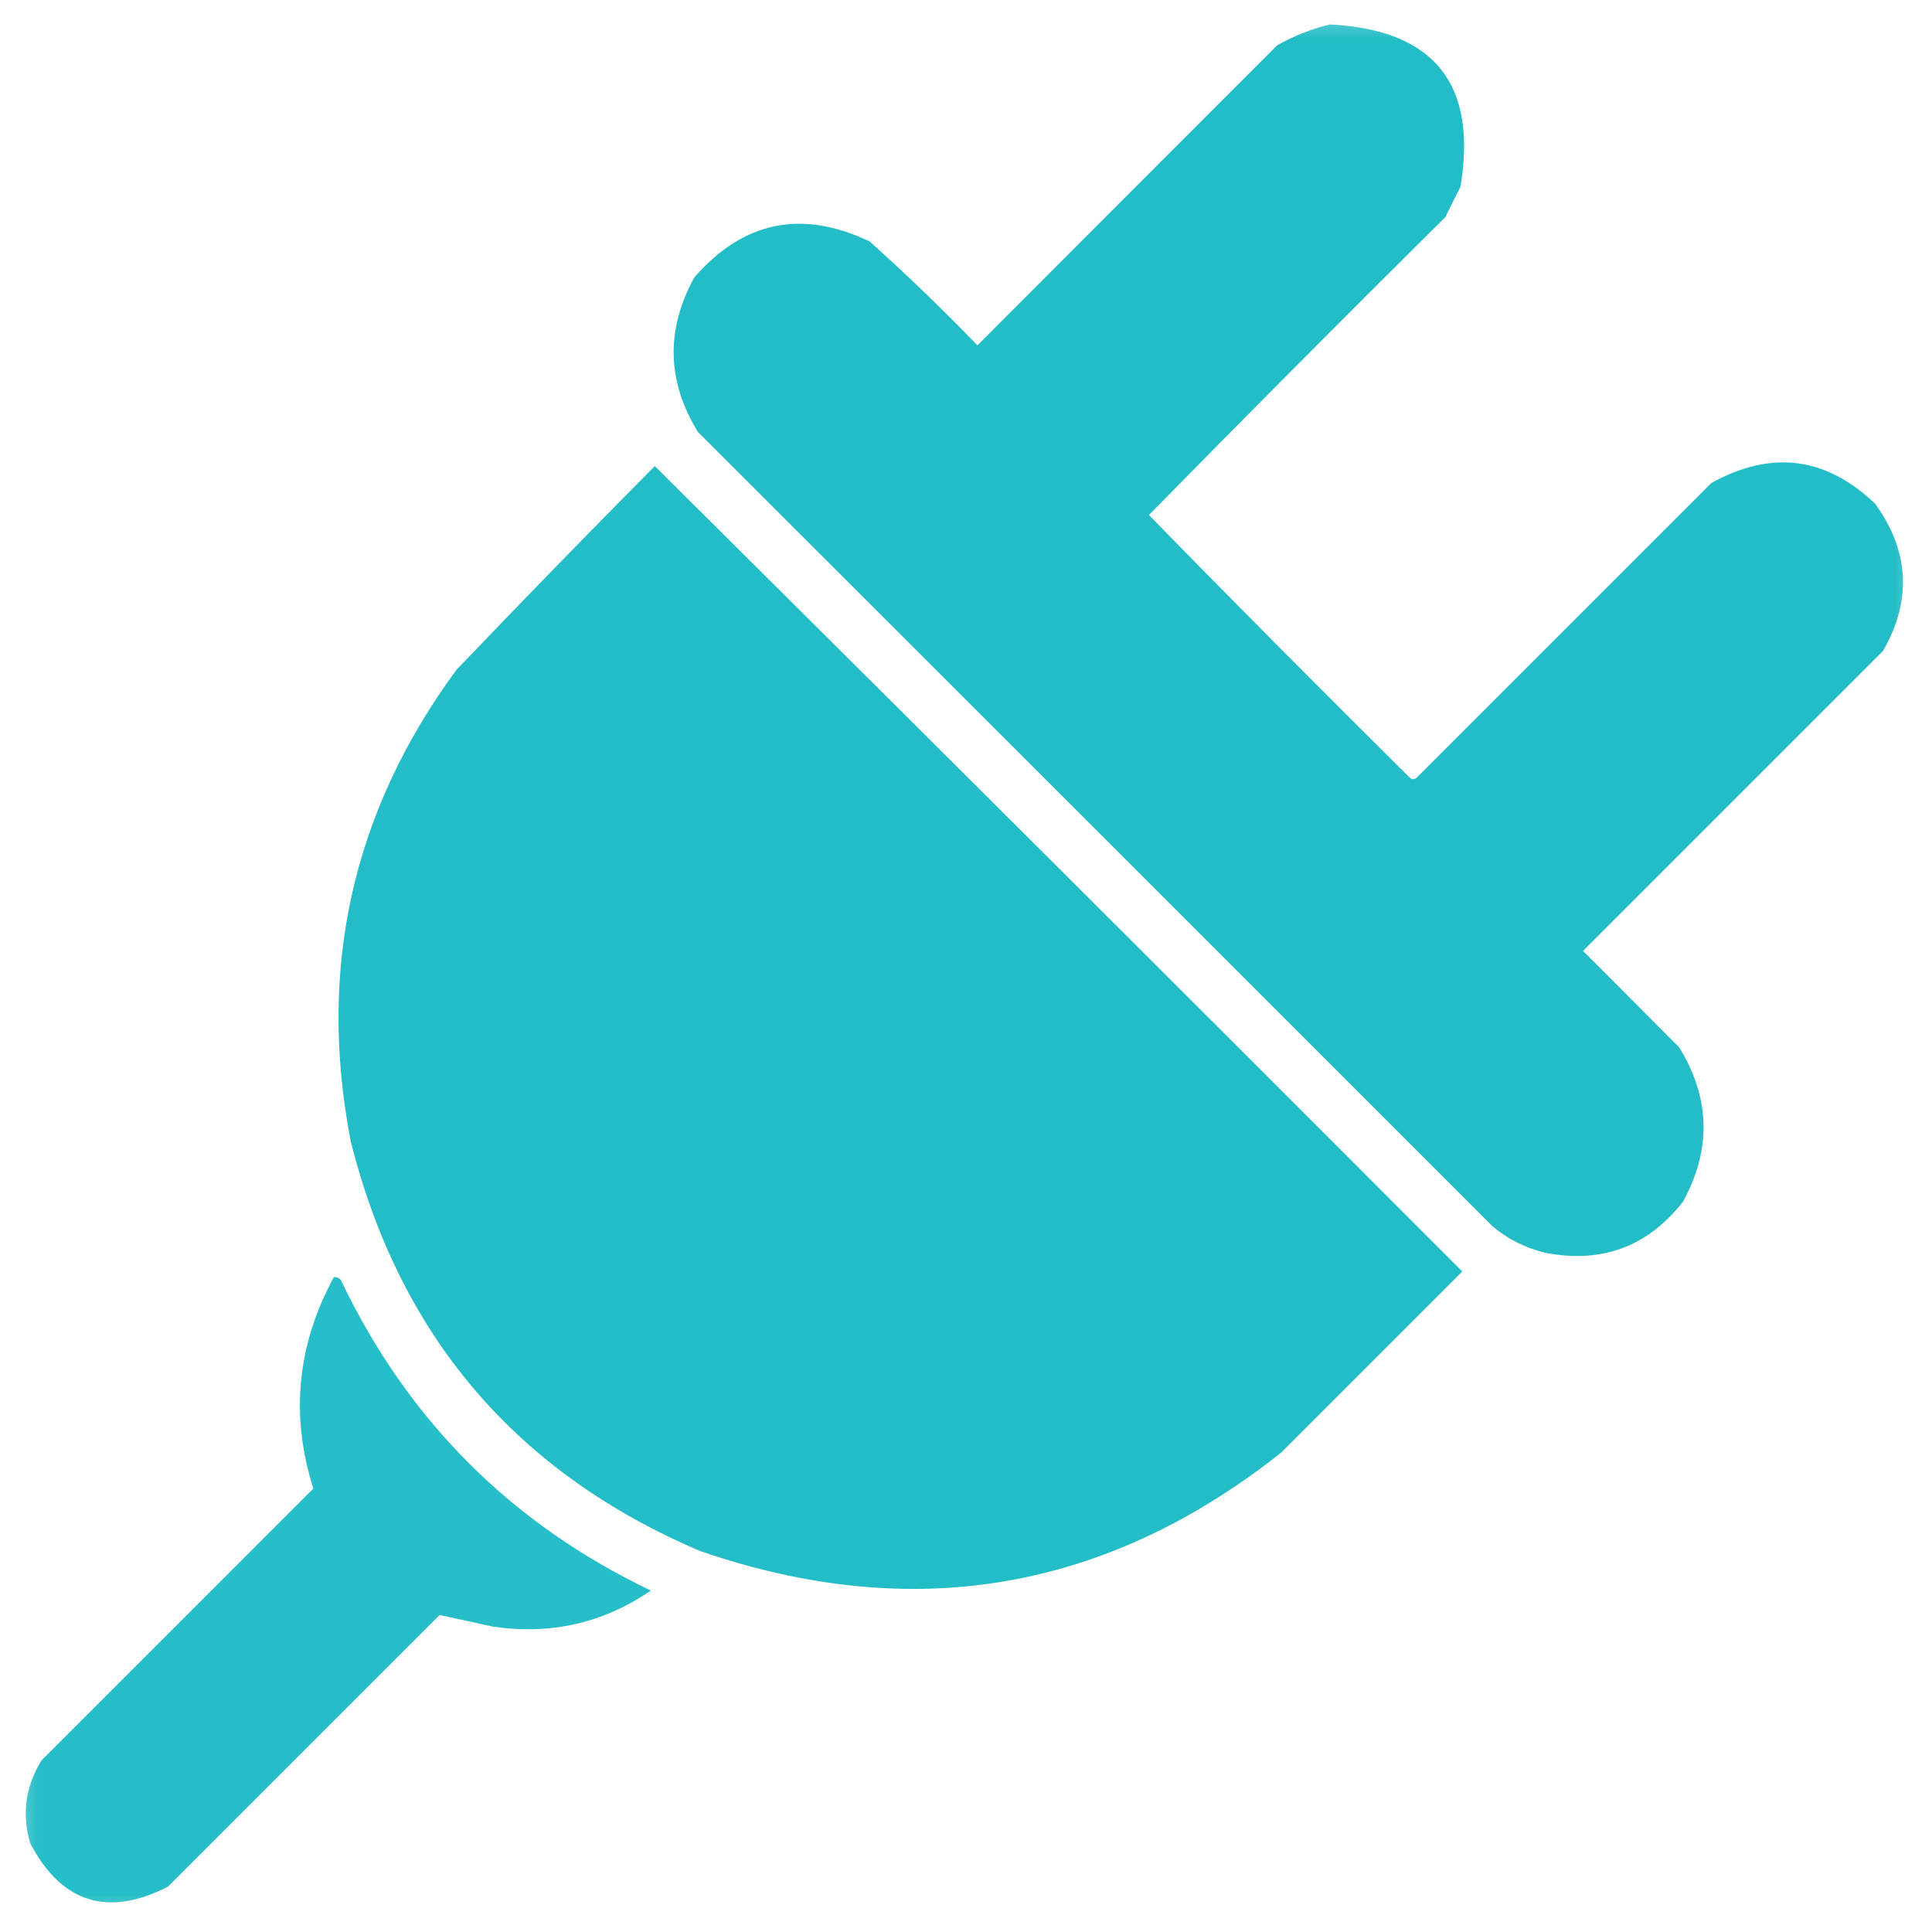
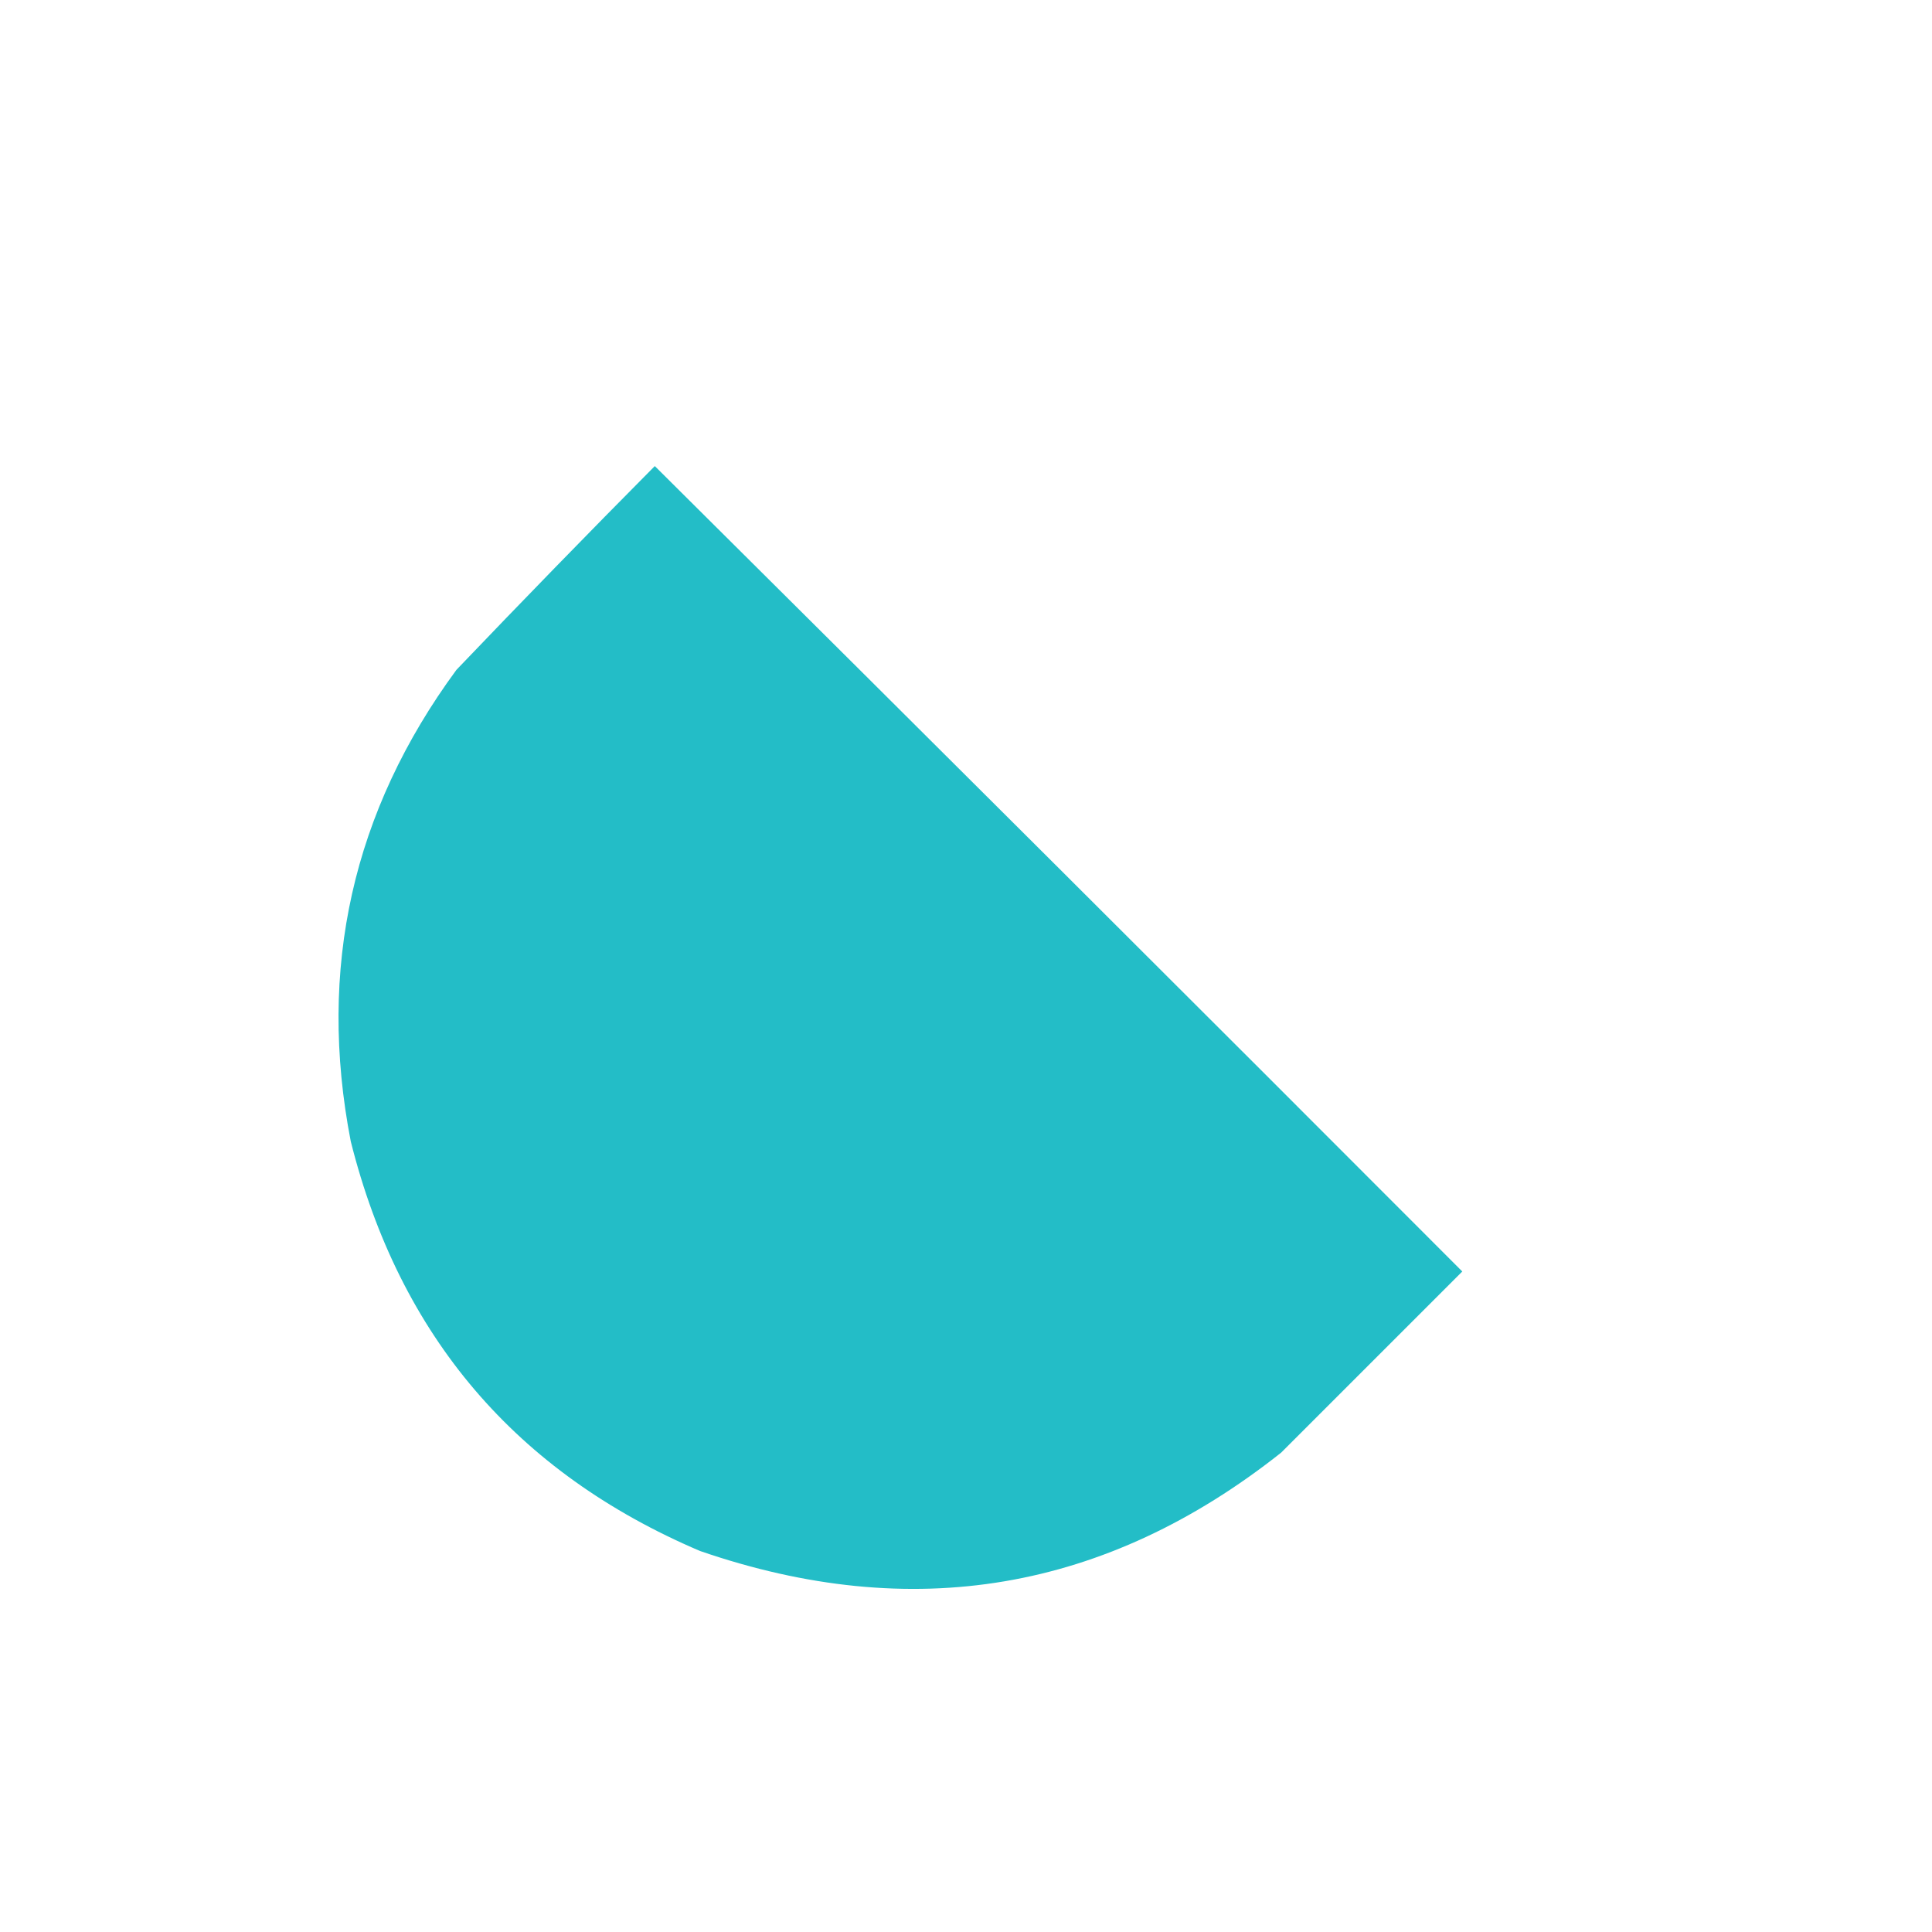
<svg xmlns="http://www.w3.org/2000/svg" xmlns:xlink="http://www.w3.org/1999/xlink" width="25px" height="25px" viewBox="0 0 25 25" version="1.1">
  <defs>
    <filter id="alpha" filterUnits="objectBoundingBox" x="0%" y="0%" width="100%" height="100%">
      <feColorMatrix type="matrix" in="SourceGraphic" values="0 0 0 0 1 0 0 0 0 1 0 0 0 0 1 0 0 0 1 0" />
    </filter>
    <mask id="mask0">
      <g filter="url(#alpha)">
-         <rect x="0" y="0" width="25" height="25" style="fill:rgb(0%,0%,0%);fill-opacity:0.984;stroke:none;" />
-       </g>
+         </g>
    </mask>
    <clipPath id="clip1">
      <rect x="0" y="0" width="25" height="25" />
    </clipPath>
    <g id="surface5" clip-path="url(#clip1)">
      <path style=" stroke:none;fill-rule:evenodd;fill:rgb(12.549%,73.725%,77.647%);fill-opacity:1;" d="M 17.211 0.316 C 18.559 0.387 19.121 1.086 18.898 2.418 C 18.832 2.547 18.766 2.676 18.703 2.809 C 17.414 4.086 16.137 5.371 14.867 6.664 C 15.98 7.805 17.105 8.934 18.238 10.059 C 18.27 10.09 18.301 10.09 18.336 10.059 C 19.605 8.789 20.875 7.52 22.145 6.25 C 22.922 5.82 23.629 5.91 24.266 6.52 C 24.707 7.133 24.742 7.766 24.367 8.422 C 23.07 9.719 21.777 11.012 20.484 12.305 C 20.898 12.719 21.312 13.133 21.727 13.551 C 22.133 14.207 22.148 14.875 21.777 15.551 C 21.32 16.133 20.727 16.352 19.996 16.211 C 19.738 16.148 19.512 16.035 19.312 15.867 C 15.887 12.441 12.461 9.016 9.031 5.59 C 8.629 4.934 8.613 4.266 8.984 3.59 C 9.621 2.859 10.379 2.707 11.254 3.125 C 11.734 3.555 12.199 4.004 12.648 4.469 C 13.941 3.172 15.234 1.879 16.527 0.586 C 16.75 0.461 16.977 0.371 17.211 0.316 Z M 17.211 0.316 " />
    </g>
    <mask id="mask1">
      <g filter="url(#alpha)">
        <rect x="0" y="0" width="25" height="25" style="fill:rgb(0%,0%,0%);fill-opacity:0.988;stroke:none;" />
      </g>
    </mask>
    <clipPath id="clip2">
      <rect x="0" y="0" width="25" height="25" />
    </clipPath>
    <g id="surface8" clip-path="url(#clip2)">
      <path style=" stroke:none;fill-rule:evenodd;fill:rgb(12.549%,73.725%,77.647%);fill-opacity:1;" d="M 8.473 6.031 C 11.961 9.496 15.445 12.969 18.922 16.453 C 18.141 17.234 17.359 18.016 16.578 18.797 C 14.309 20.594 11.805 21.016 9.059 20.07 C 6.676 19.055 5.172 17.289 4.539 14.77 C 4.105 12.531 4.562 10.496 5.906 8.668 C 6.754 7.781 7.609 6.902 8.473 6.031 Z M 8.473 6.031 " />
    </g>
    <mask id="mask2">
      <g filter="url(#alpha)">
        <rect x="0" y="0" width="25" height="25" style="fill:rgb(0%,0%,0%);fill-opacity:0.969;stroke:none;" />
      </g>
    </mask>
    <clipPath id="clip3">
      <rect x="0" y="0" width="25" height="25" />
    </clipPath>
    <g id="surface11" clip-path="url(#clip3)">
-       <path style=" stroke:none;fill-rule:evenodd;fill:rgb(12.549%,73.725%,77.647%);fill-opacity:1;" d="M 4.32 16.527 C 4.363 16.523 4.398 16.539 4.418 16.578 C 5.281 18.383 6.617 19.719 8.422 20.582 C 7.805 21.004 7.121 21.16 6.371 21.047 C 6.141 20.996 5.91 20.945 5.688 20.898 C 4.516 22.07 3.344 23.242 2.172 24.414 C 1.395 24.812 0.797 24.625 0.391 23.852 C 0.281 23.473 0.328 23.117 0.539 22.777 C 1.711 21.605 2.883 20.434 4.055 19.262 C 3.754 18.316 3.844 17.402 4.32 16.527 Z M 4.32 16.527 " />
-     </g>
+       </g>
  </defs>
  <g id="surface1">
    <use xlink:href="#surface5" mask="url(#mask0)" />
    <use xlink:href="#surface8" mask="url(#mask1)" />
    <use xlink:href="#surface11" mask="url(#mask2)" />
  </g>
</svg>